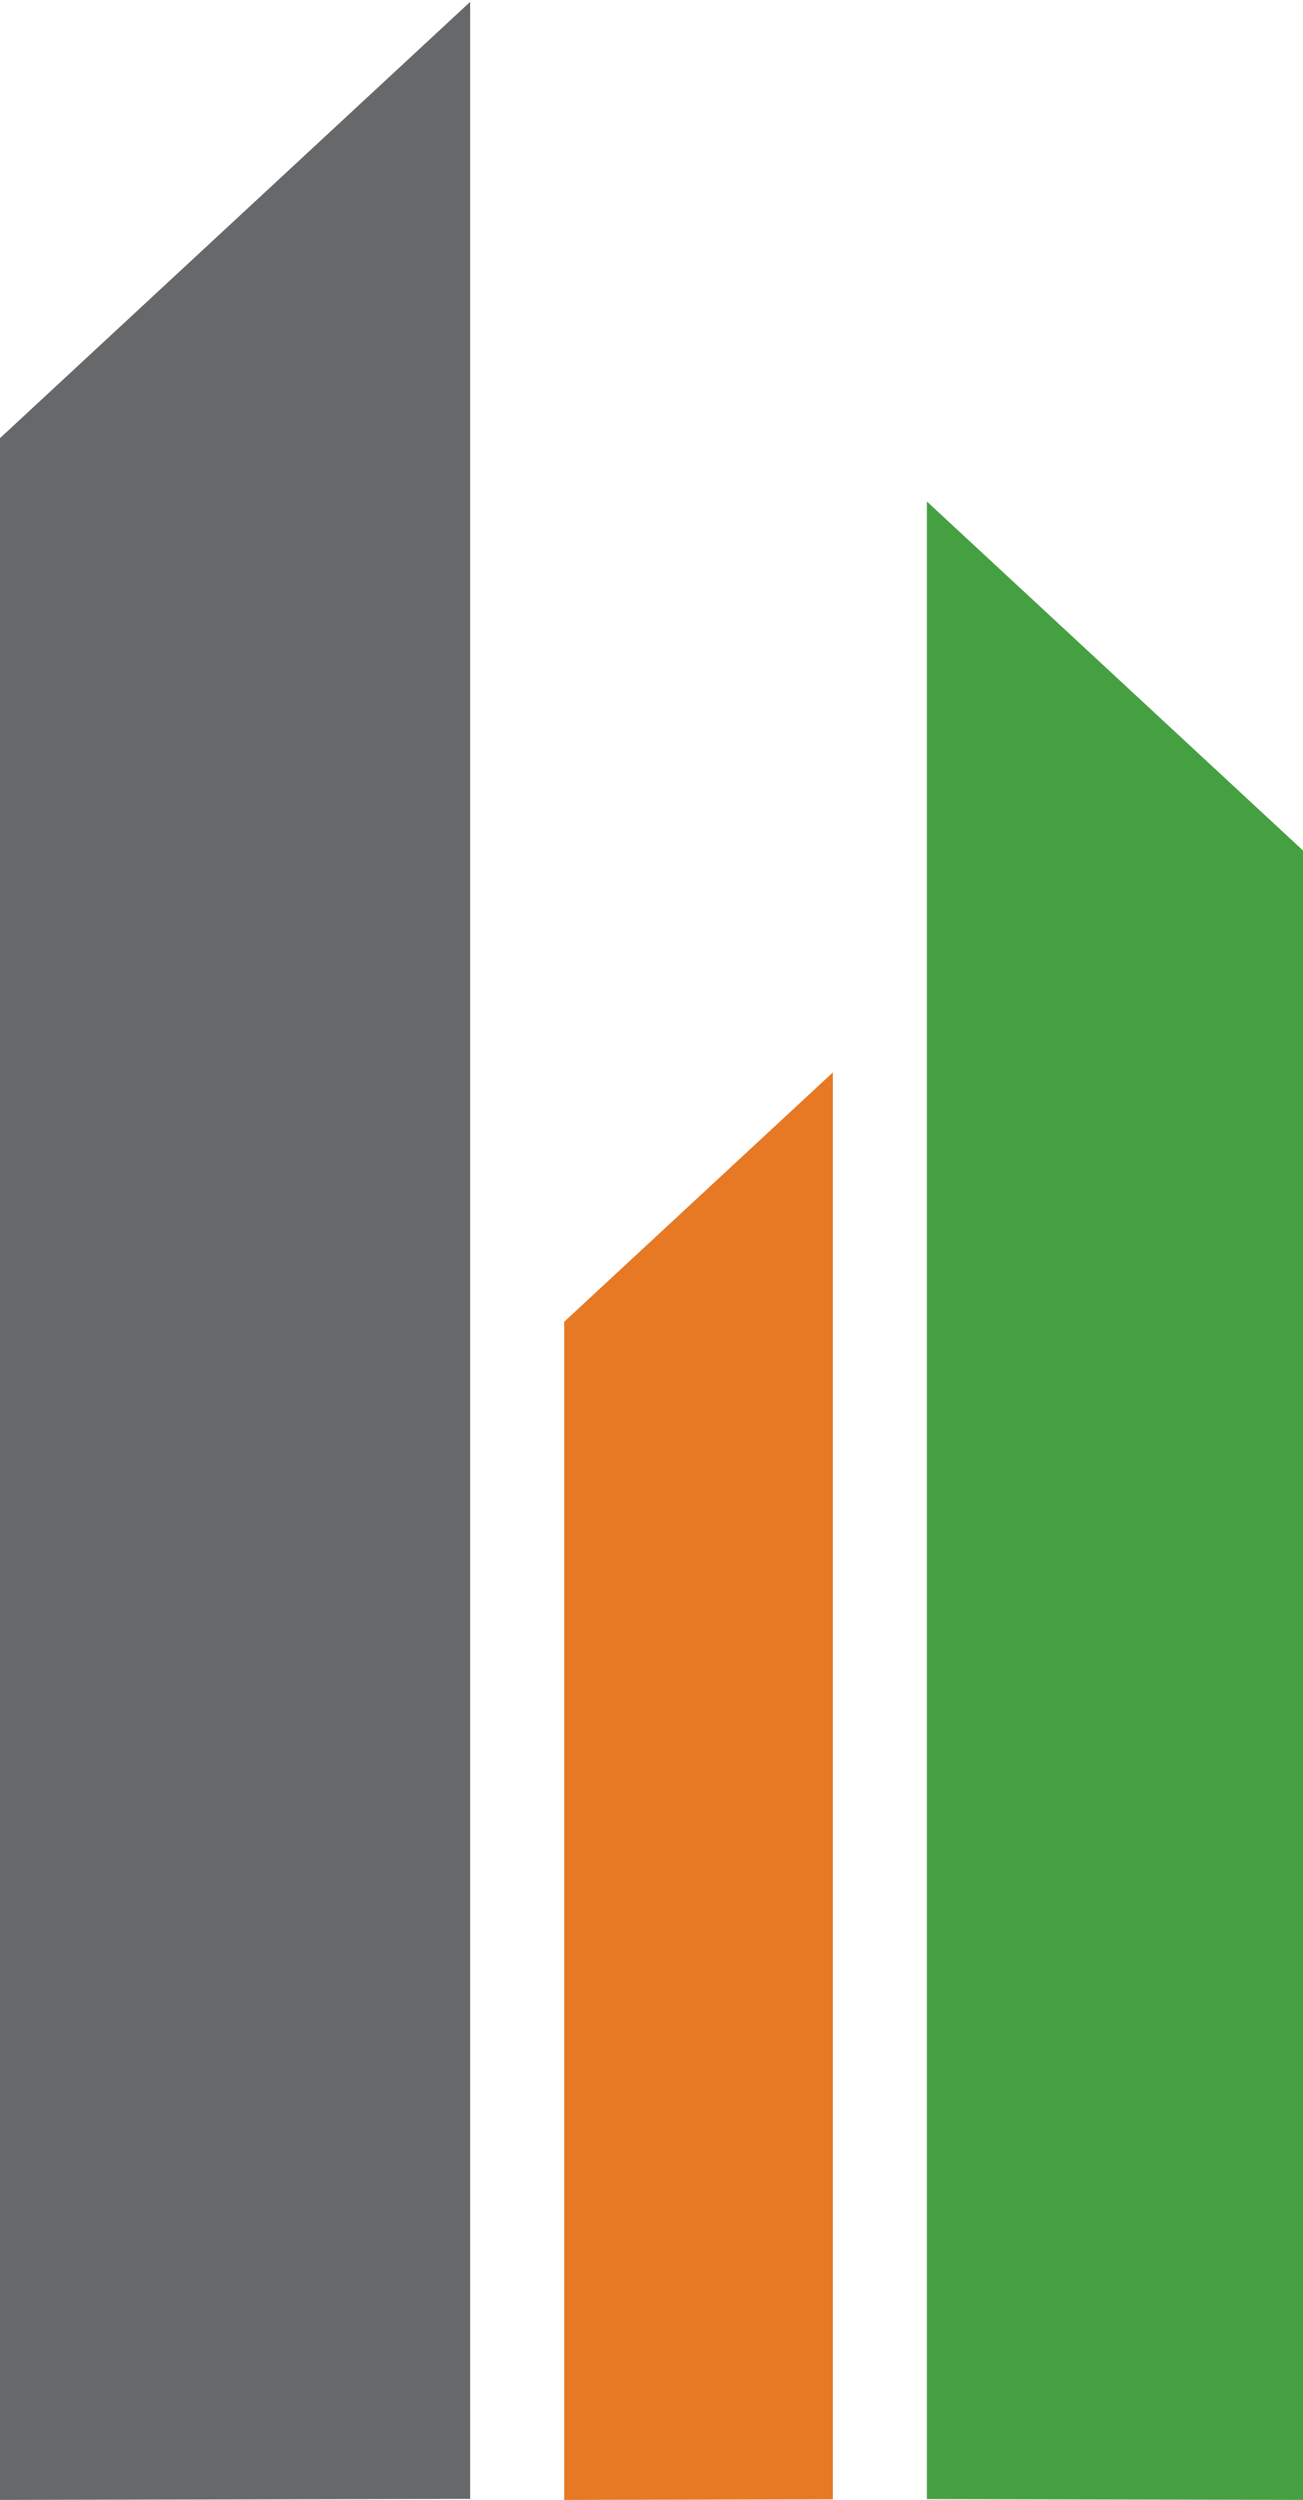
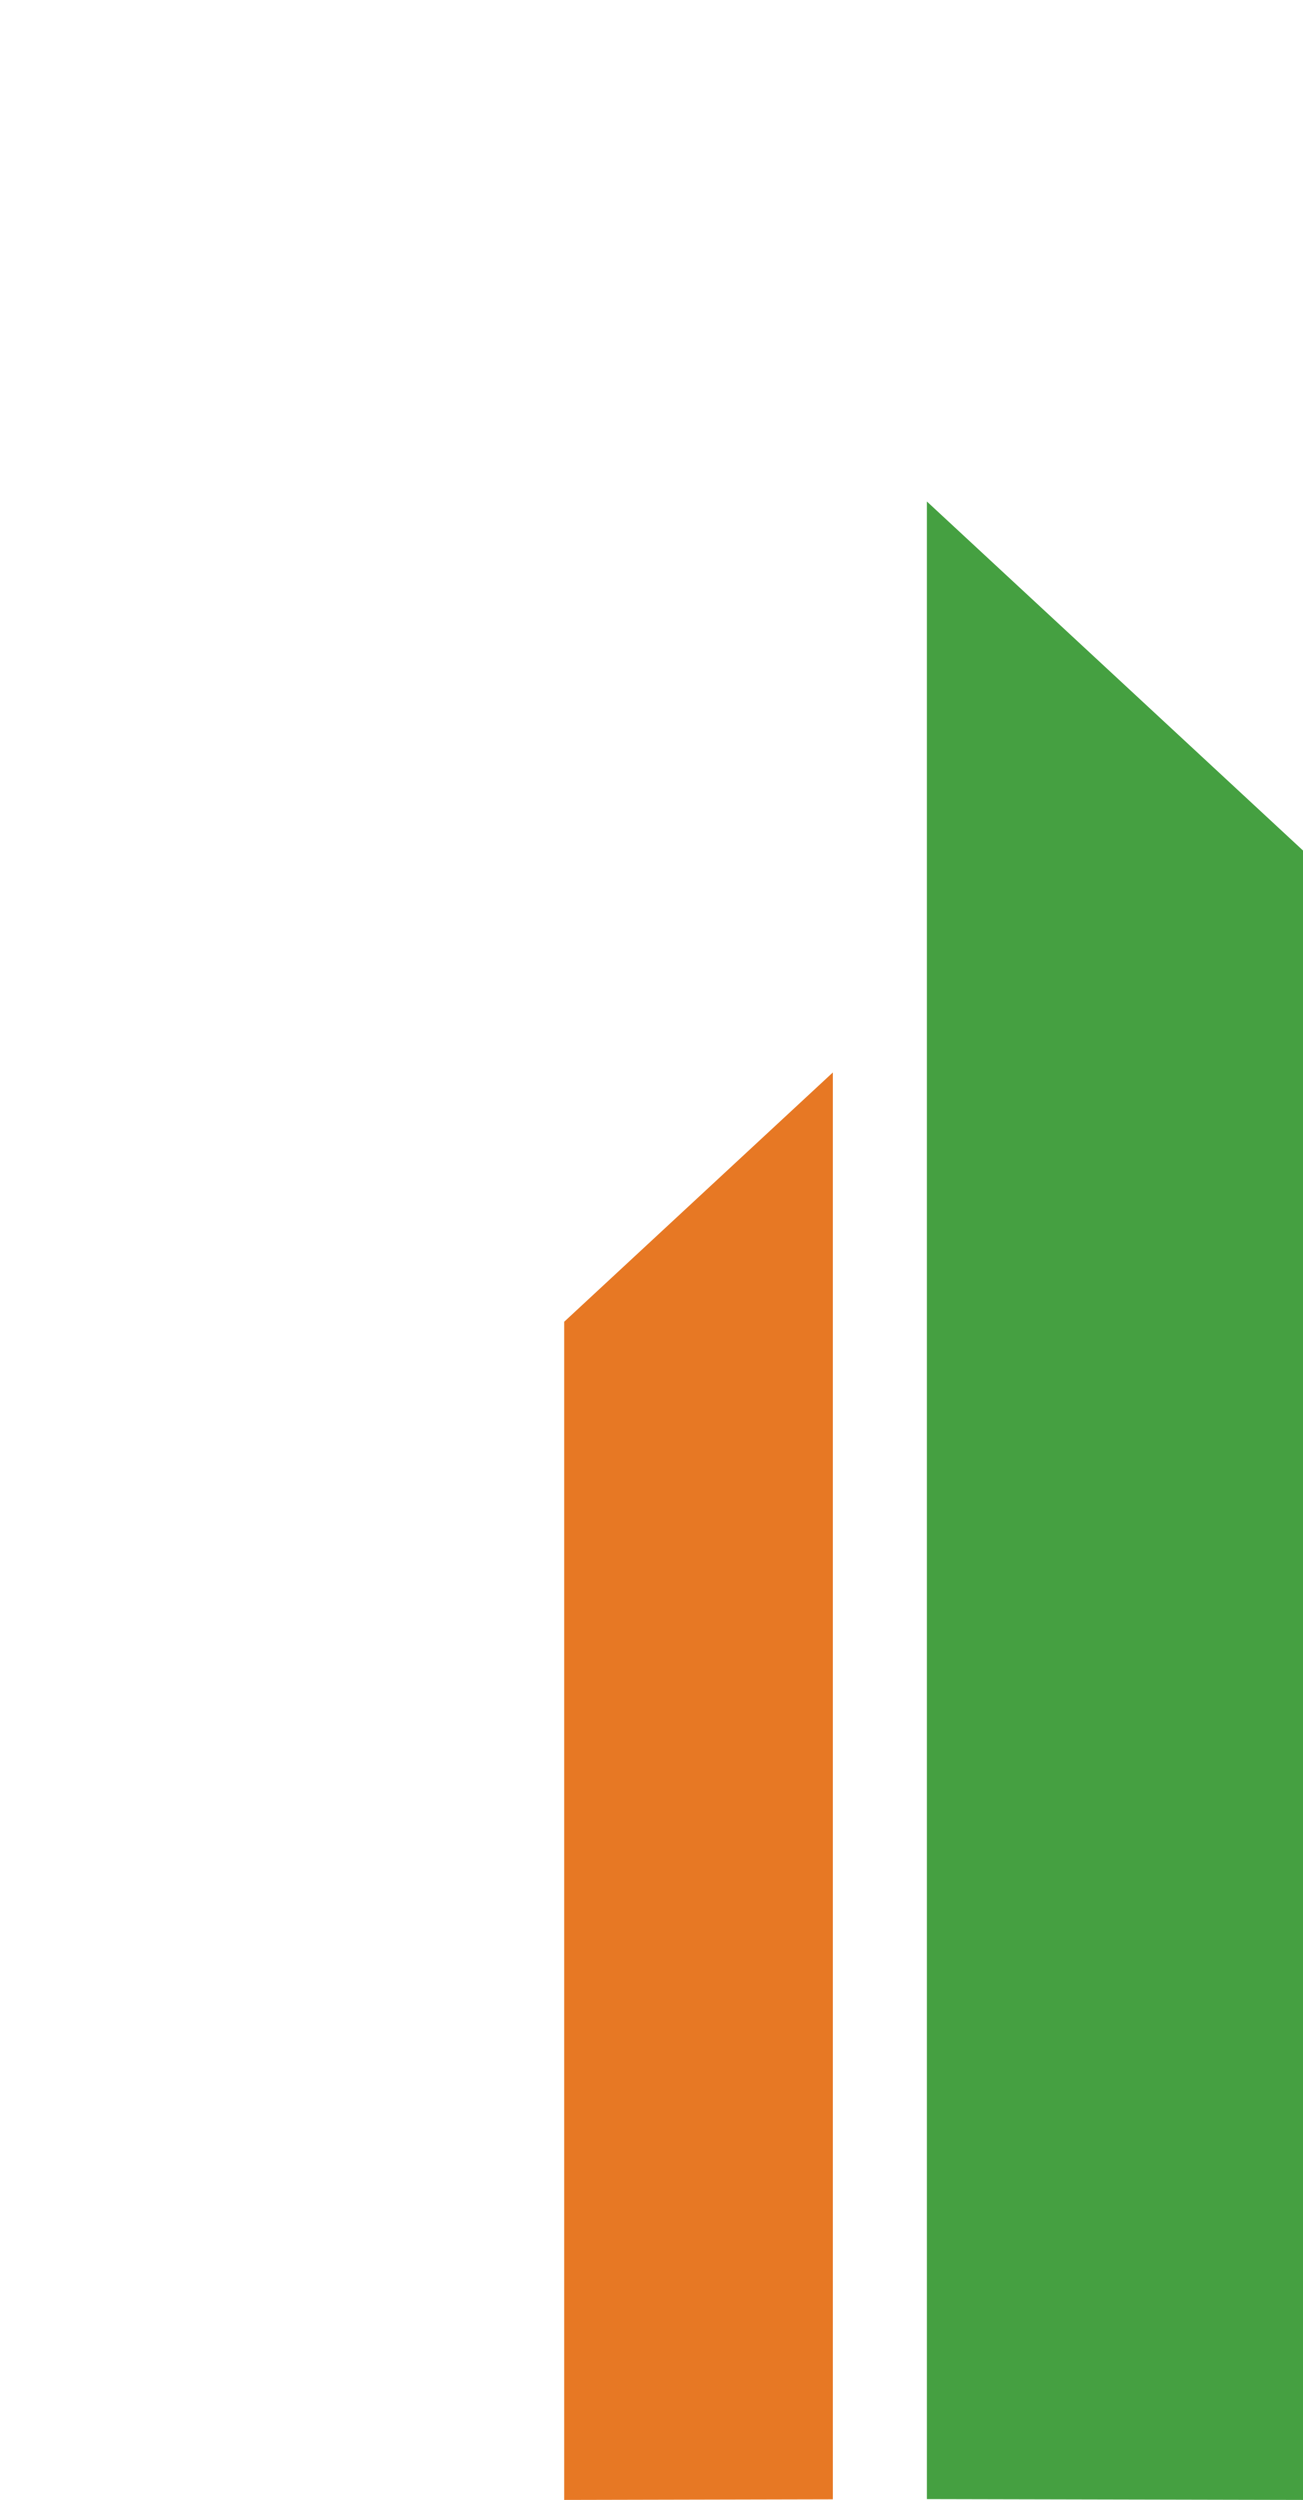
<svg xmlns="http://www.w3.org/2000/svg" width="97" height="186" viewBox="0 0 97 186" fill="none">
-   <path d="M0 32.599L35 0.139L35 185.923L0 186.001L0 32.599Z" fill="#67686A" />
  <path d="M42 98.343L62 79.794L62 185.956L42 186.001L42 98.343Z" fill="#E77824" />
  <path d="M97 63.28L69 37.312L69 185.939L97 186.001L97 63.28Z" fill="#45A041" />
</svg>